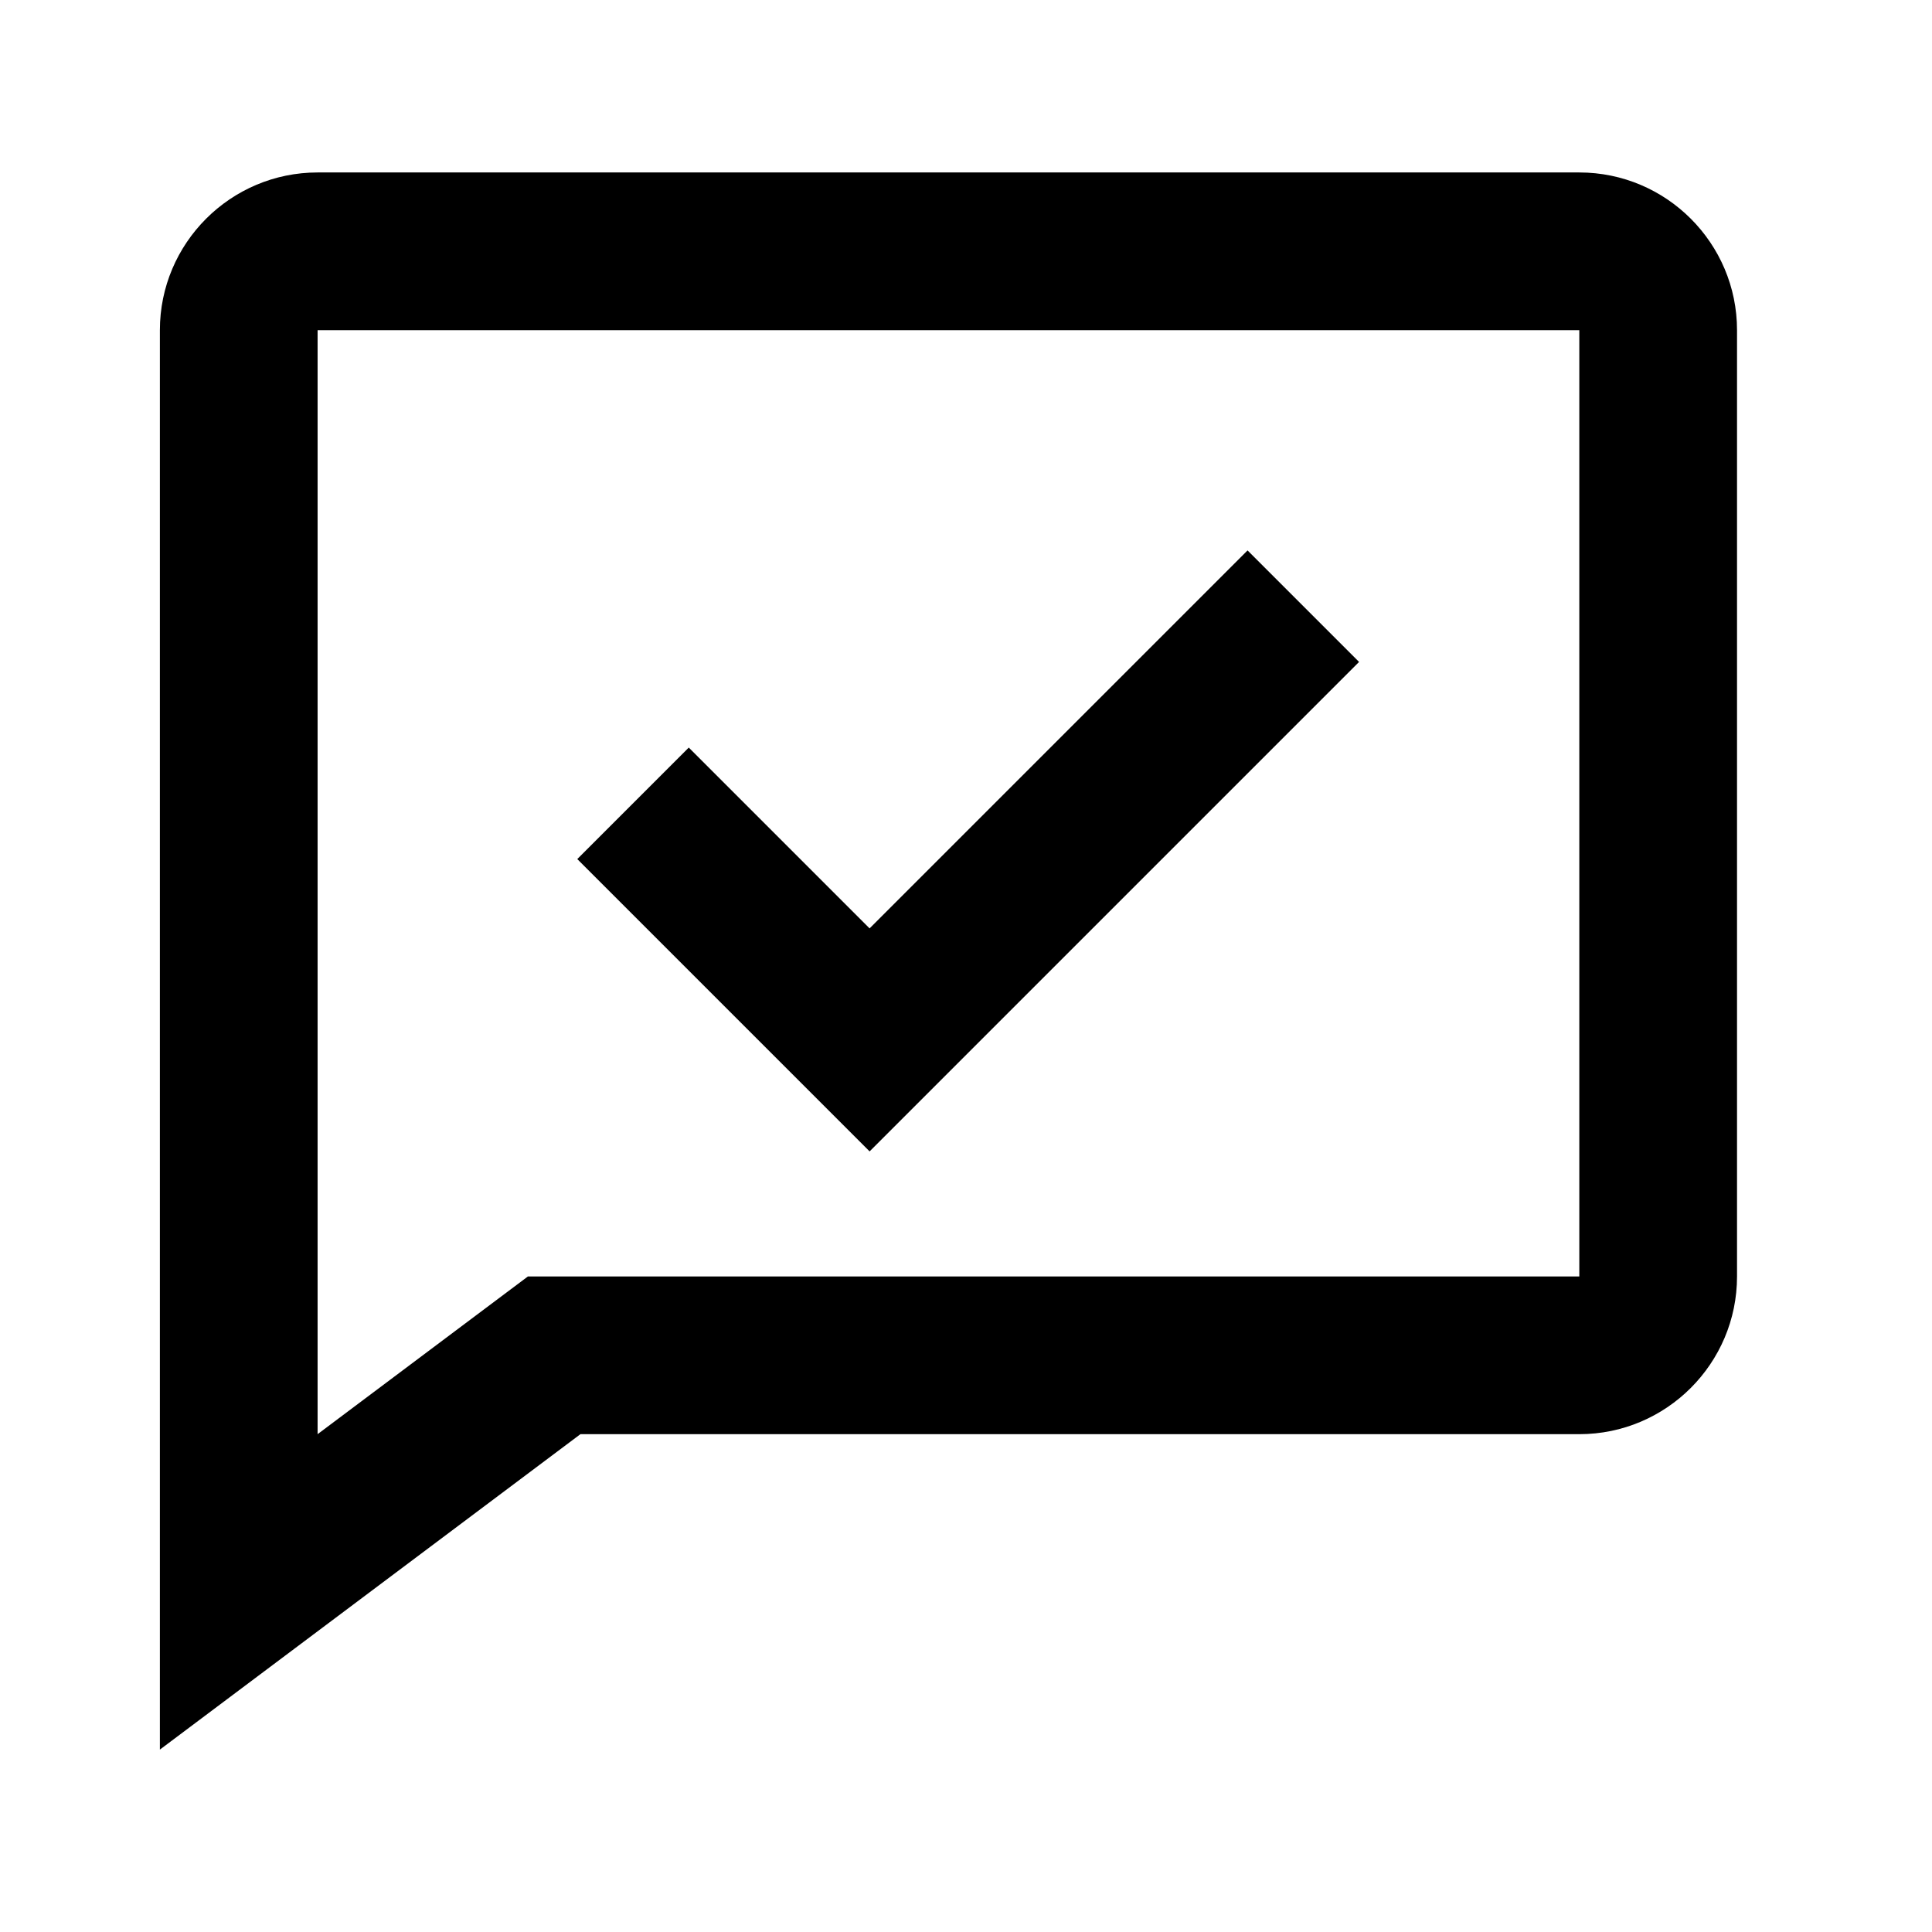
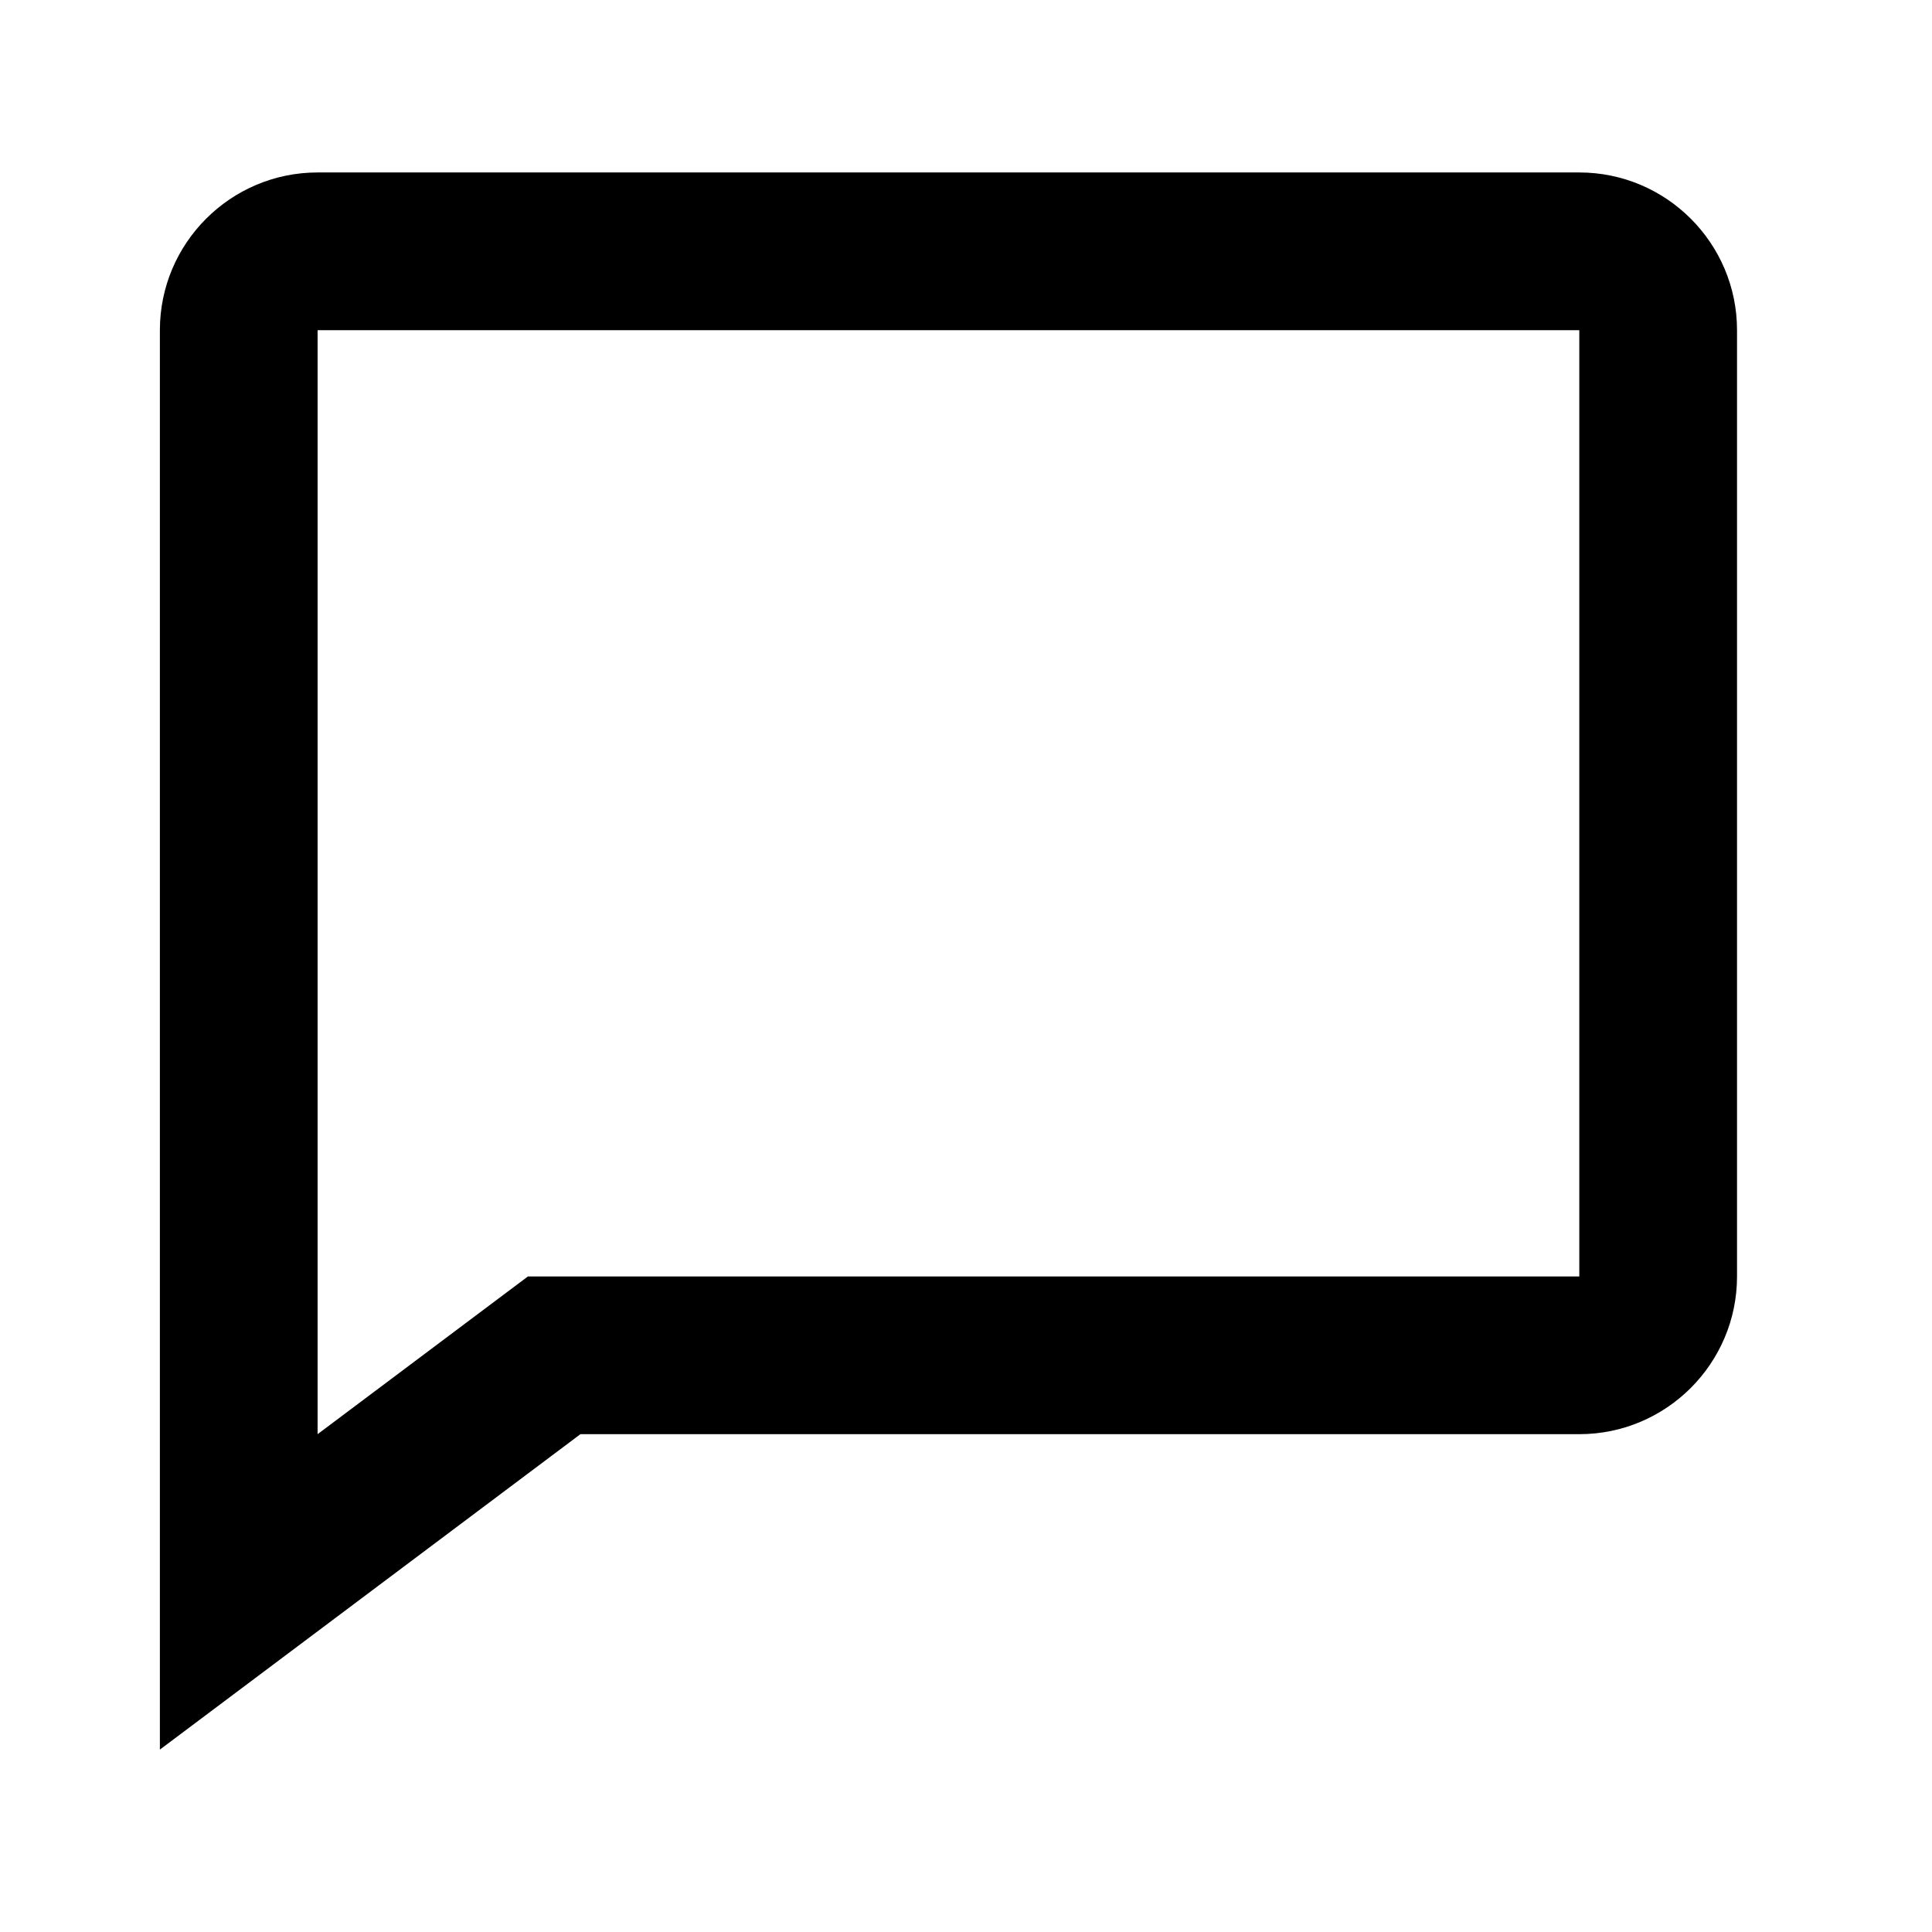
<svg xmlns="http://www.w3.org/2000/svg" width="49" height="49" viewBox="0 0 49 49" fill="none">
-   <path d="M34.469 16.788L31.641 13.96L22.055 23.546L17.469 18.96L14.641 21.788L22.055 29.202L34.469 16.788Z" fill="black" />
  <path d="M40.055 4.374H8.055C5.849 4.374 4.055 6.168 4.055 8.374V44.374L14.721 36.374H40.055C42.261 36.374 44.055 34.58 44.055 32.374V8.374C44.055 6.168 42.261 4.374 40.055 4.374ZM40.055 32.374H13.389L8.055 36.374V8.374H40.055V32.374Z" fill="black" />
</svg>